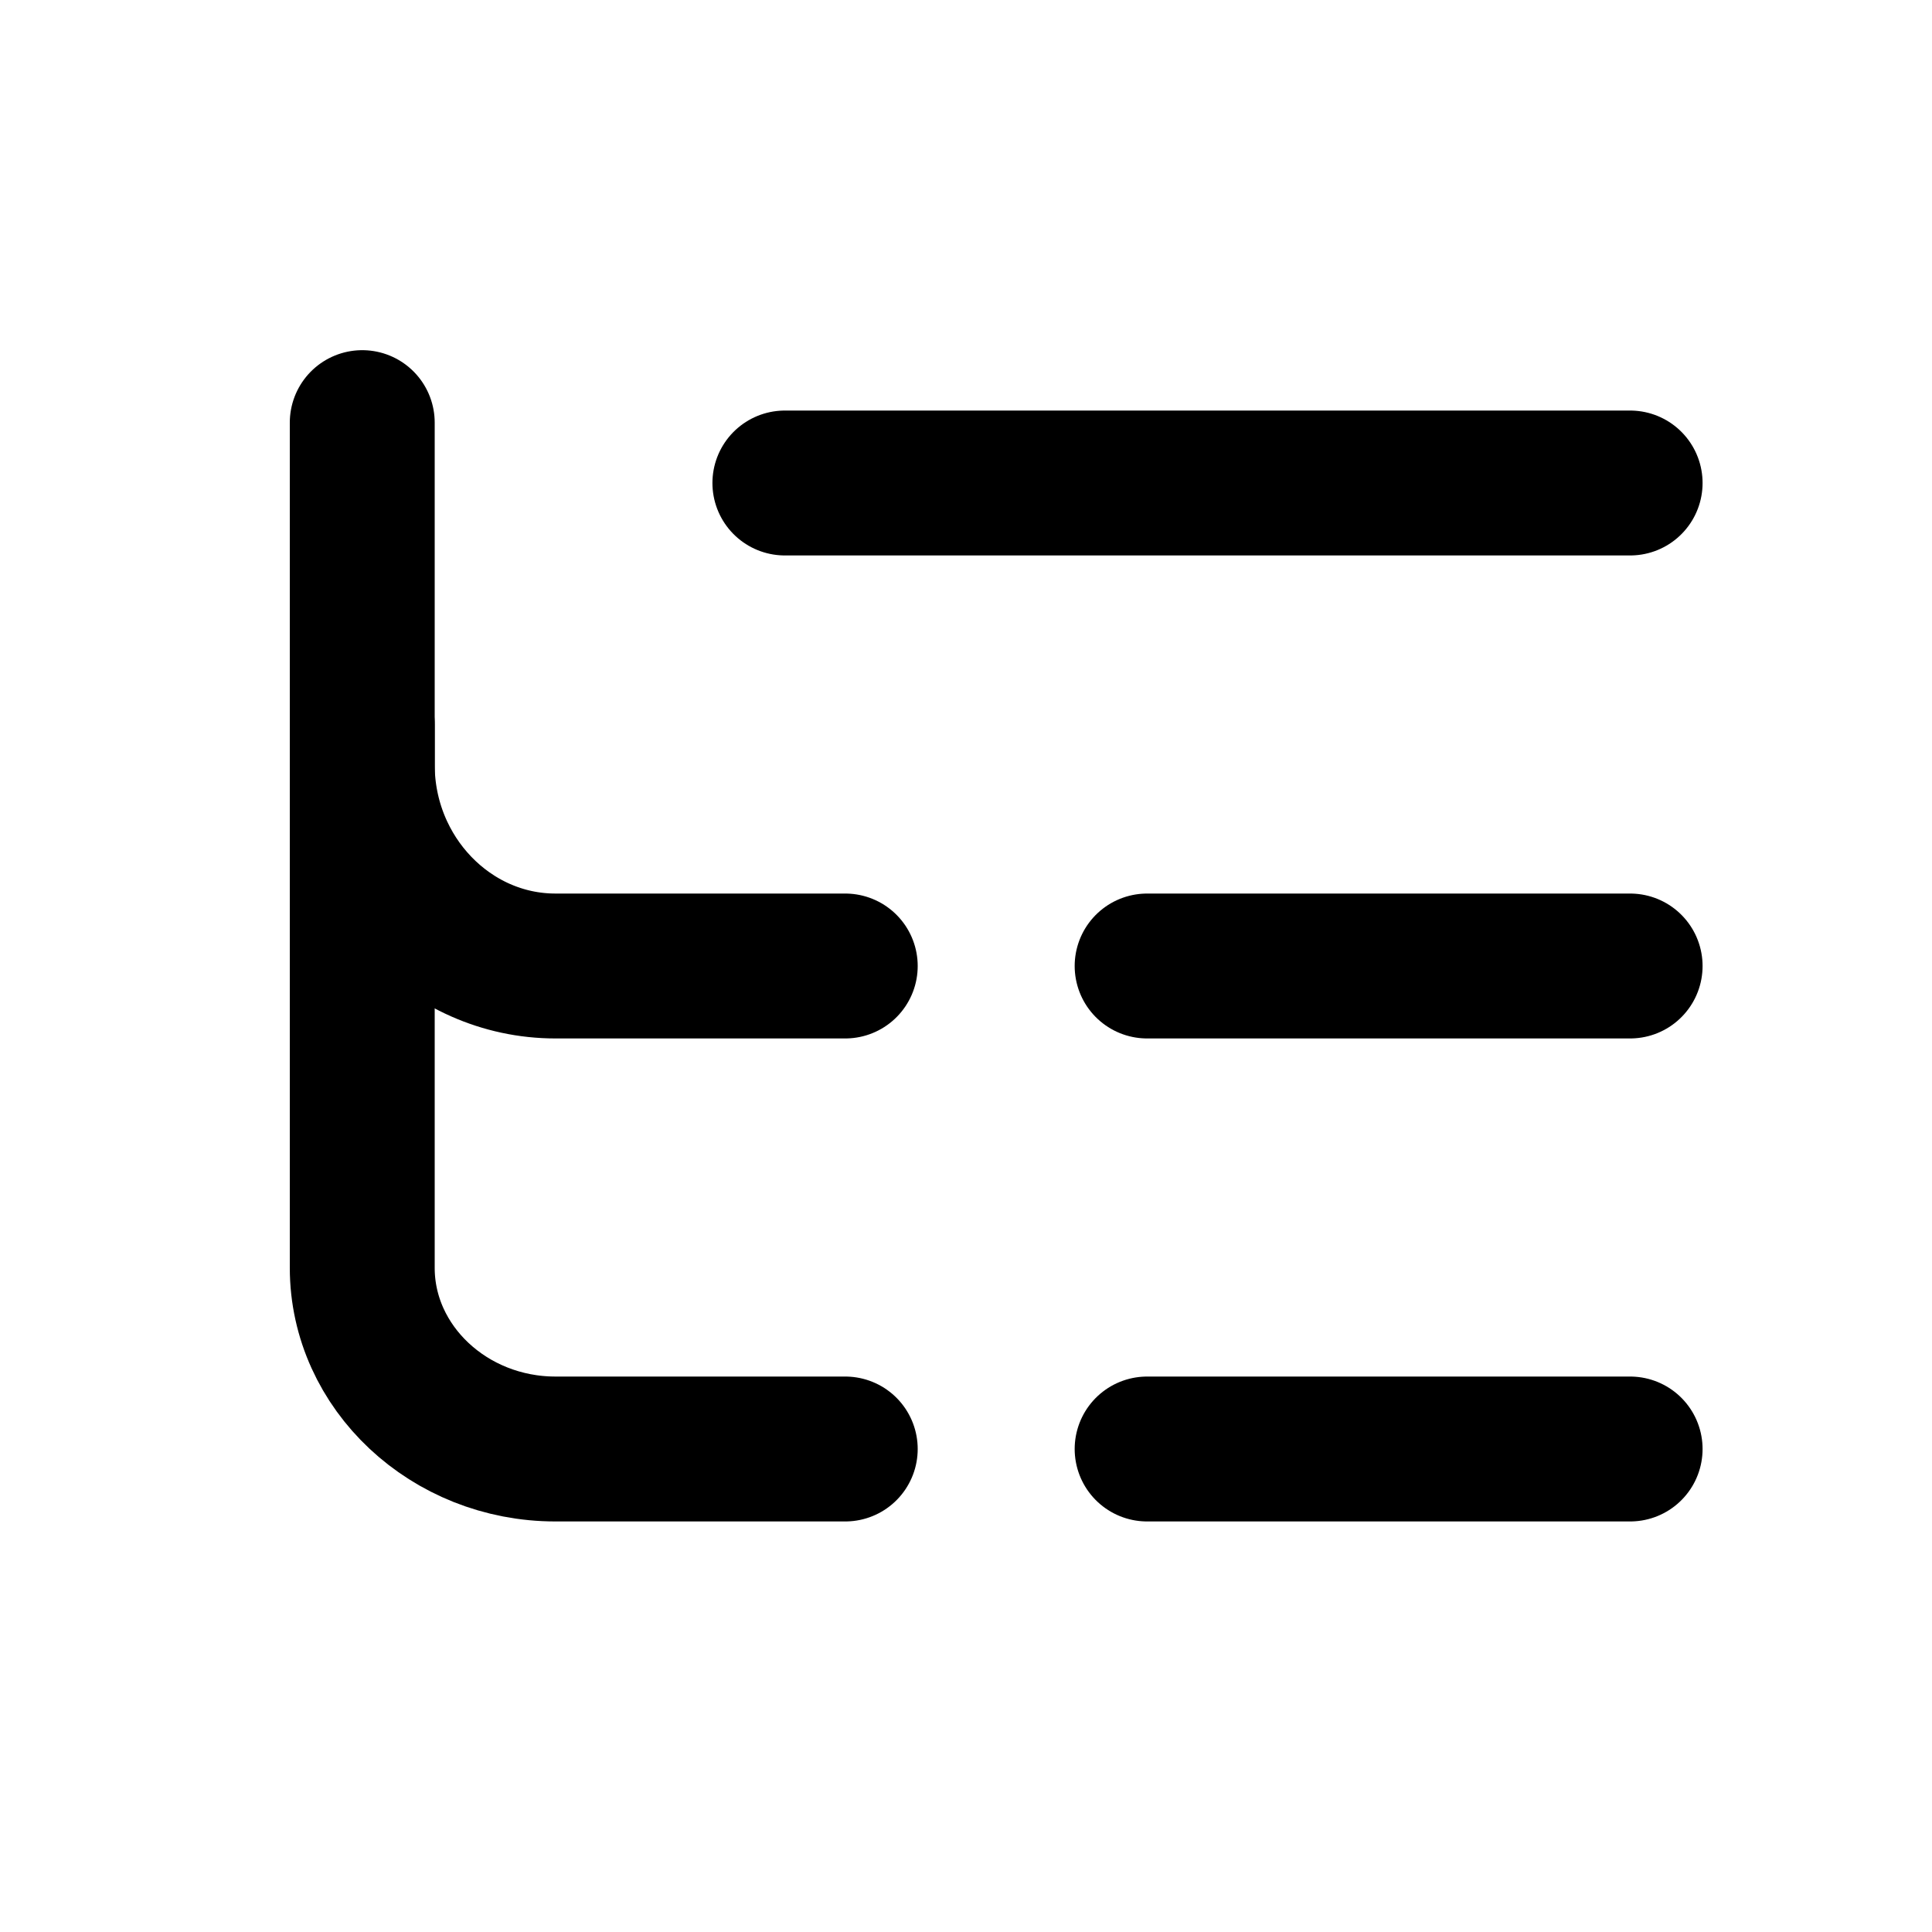
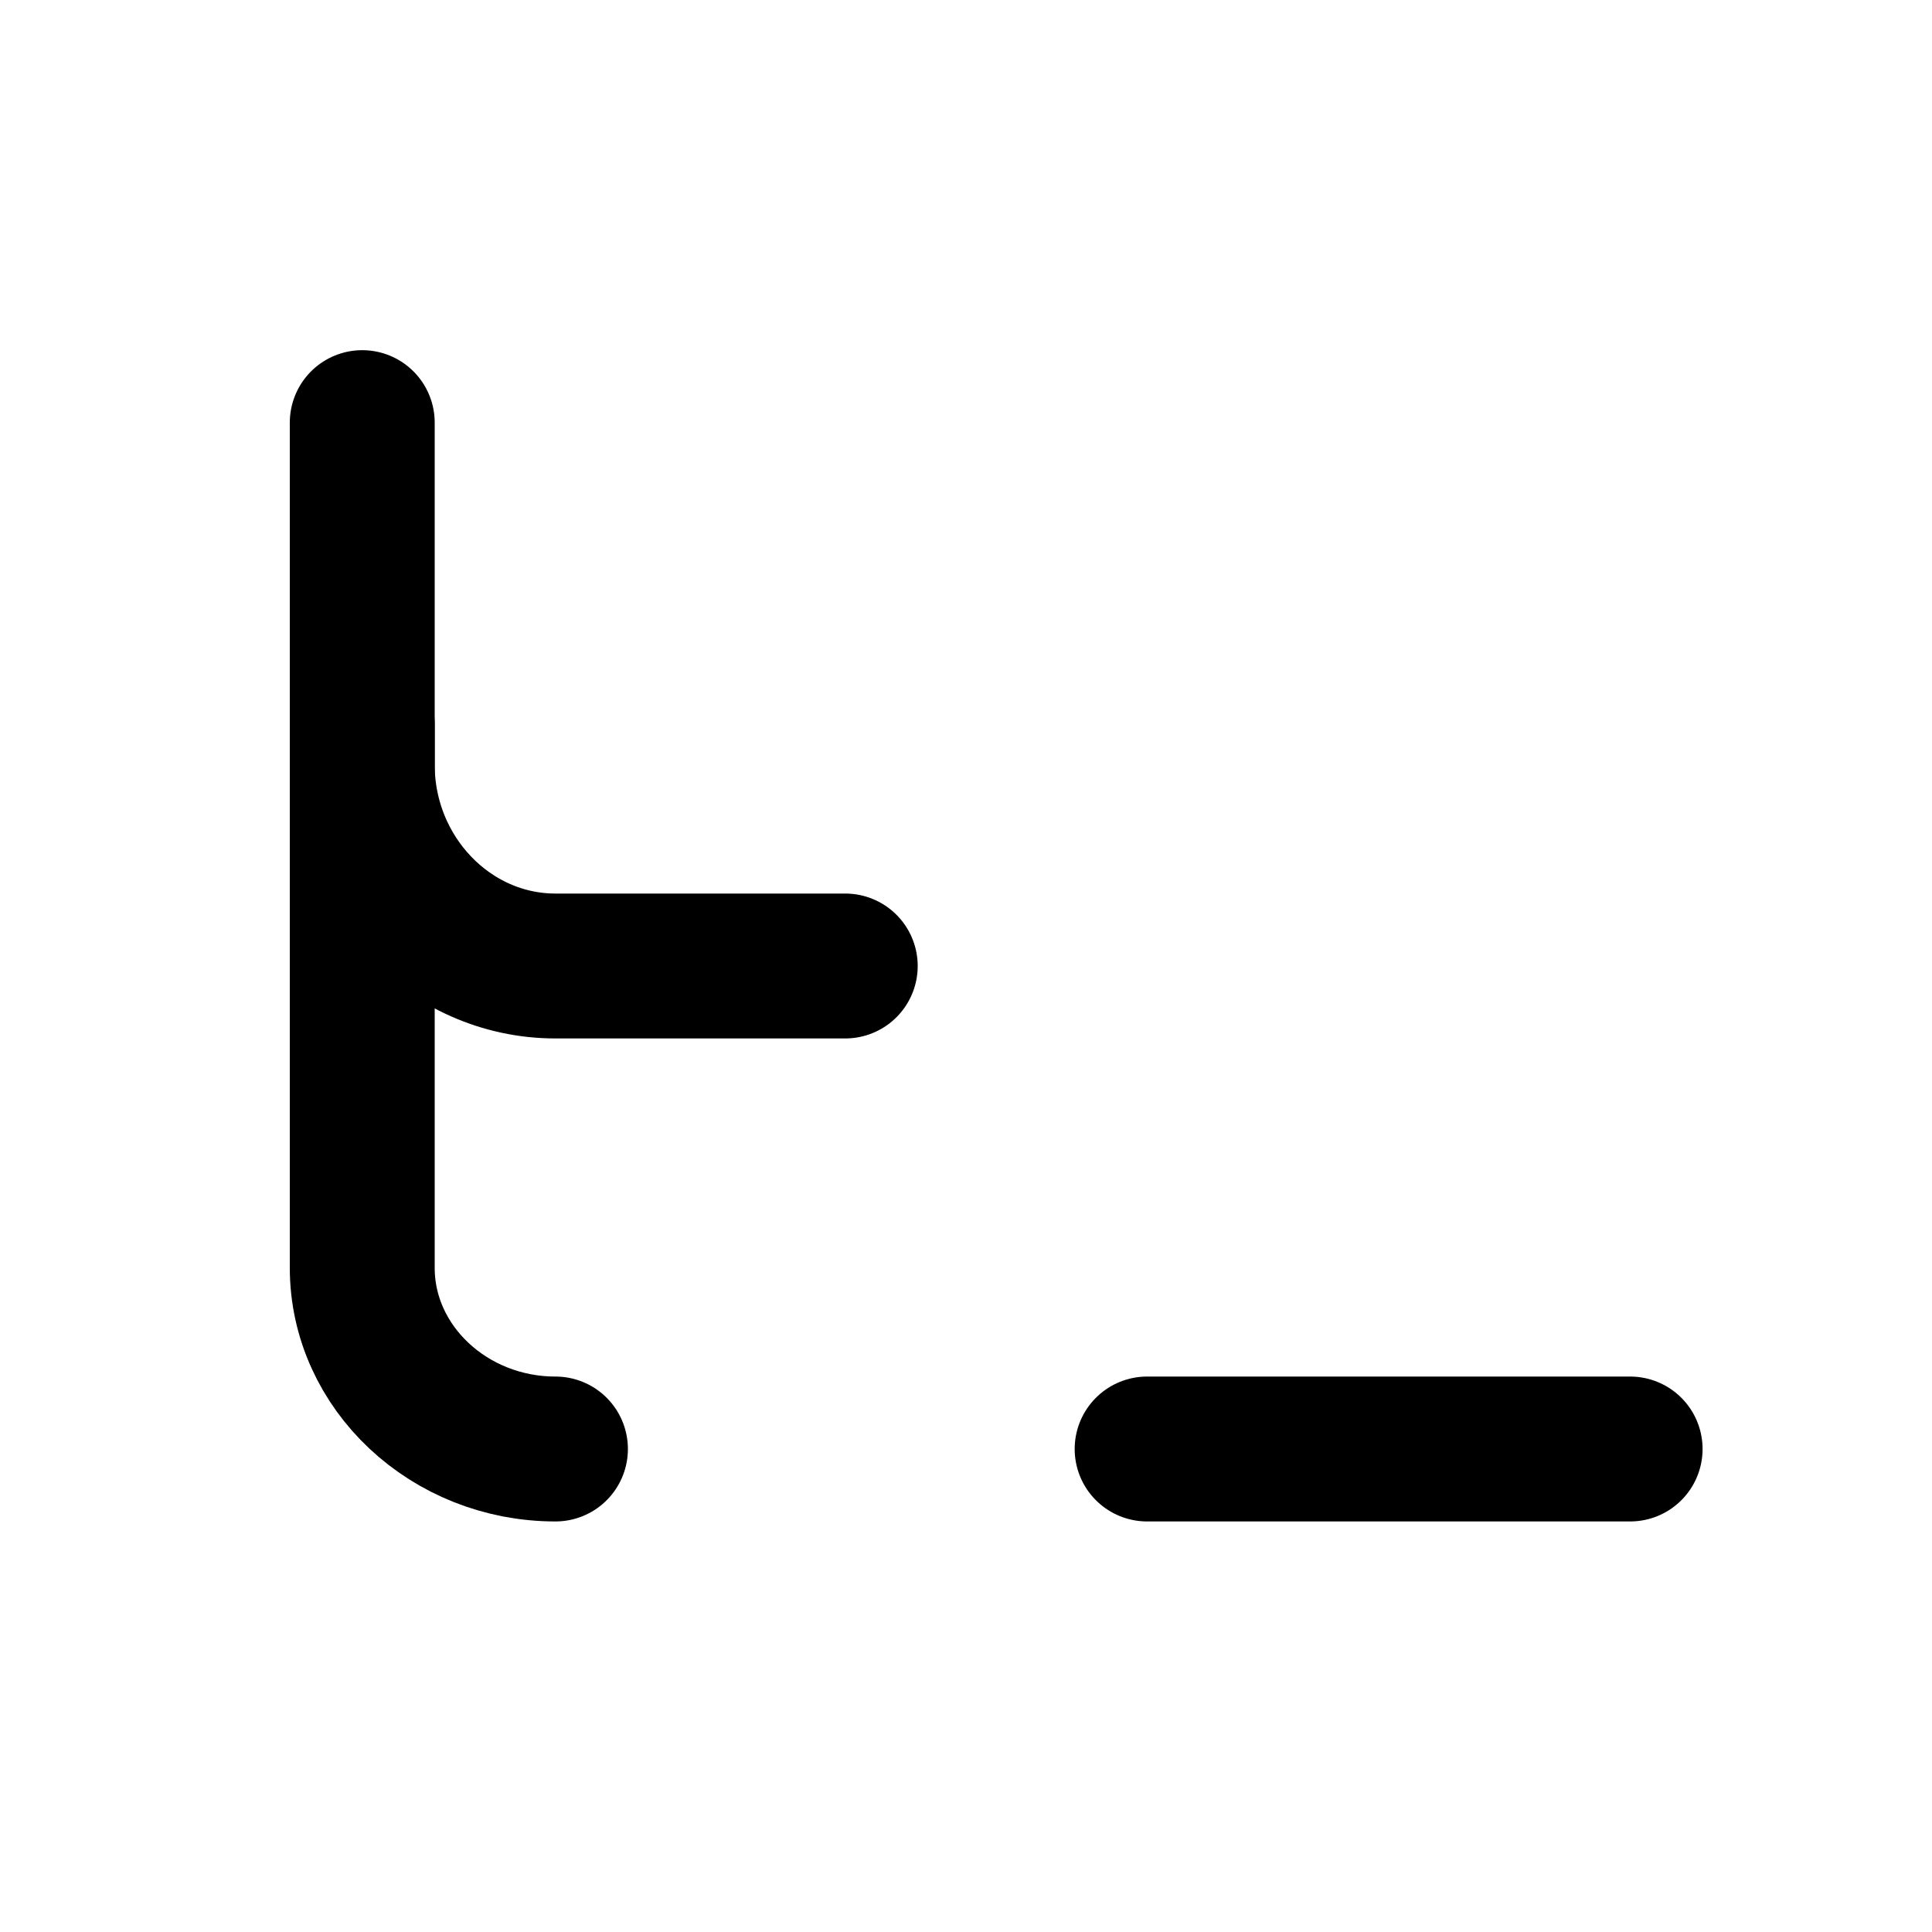
<svg xmlns="http://www.w3.org/2000/svg" width="16" height="16" viewBox="0 0 16 16" fill="none">
-   <path d="M13.5 8H9.5" stroke="black" stroke-width="1.2" stroke-linecap="round" stroke-linejoin="round" />
-   <path d="M13.5 4L6.5 4" stroke="black" stroke-width="1.2" stroke-linecap="round" stroke-linejoin="round" />
  <path d="M13.5 12H9.5" stroke="black" stroke-width="1.2" stroke-linecap="round" stroke-linejoin="round" />
  <path d="M3 3.5V6.333C3 7.25 3.72 8 4.6 8H7" stroke="black" stroke-width="1.2" stroke-linecap="round" stroke-linejoin="round" />
-   <path d="M3 6V10.5C3 11.325 3.72 12 4.6 12H7" stroke="black" stroke-width="1.2" stroke-linecap="round" stroke-linejoin="round" />
+   <path d="M3 6V10.5C3 11.325 3.72 12 4.6 12" stroke="black" stroke-width="1.2" stroke-linecap="round" stroke-linejoin="round" />
</svg>